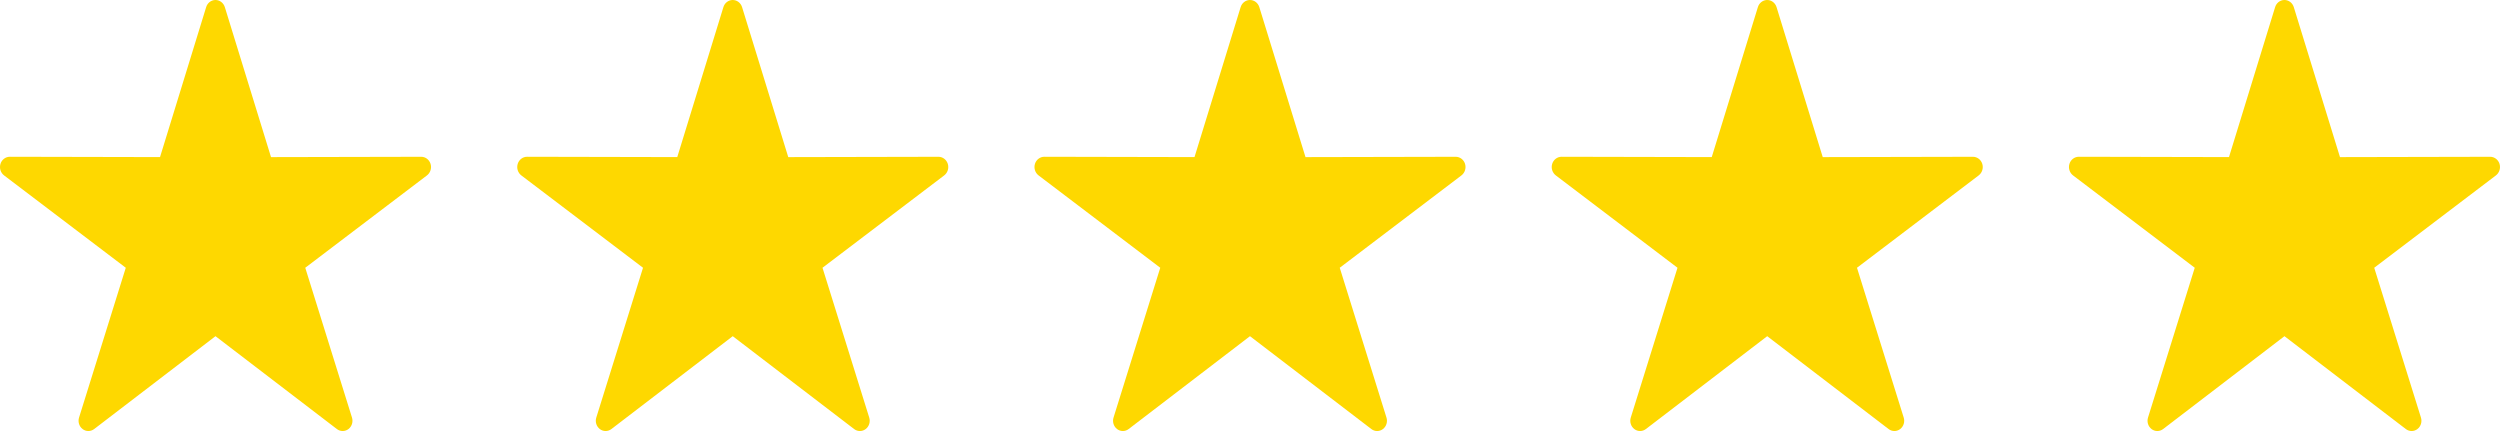
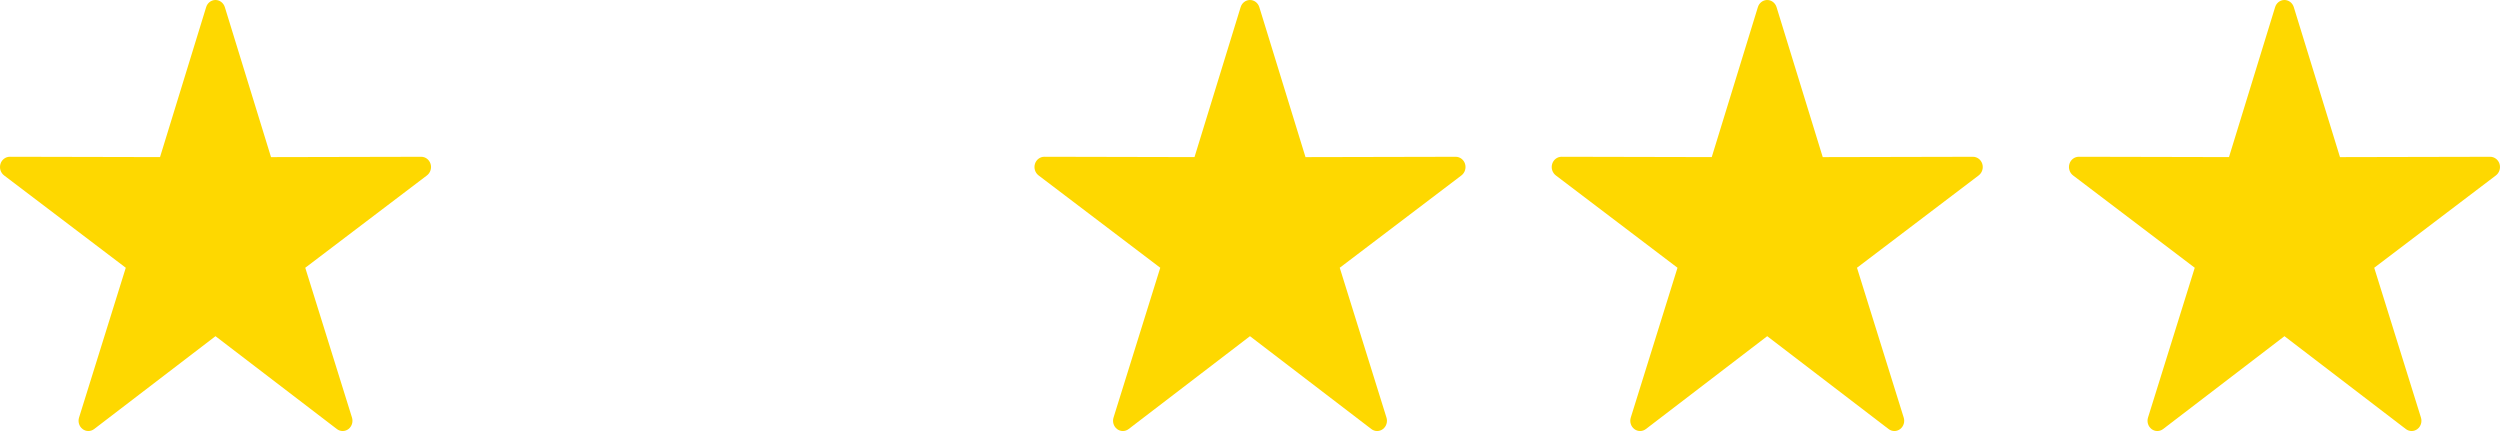
<svg xmlns="http://www.w3.org/2000/svg" width="116px" height="20px" viewBox="0 0 116 20" version="1.1">
  <title>Group 33</title>
  <g id="Page-2" stroke="none" stroke-width="1" fill="none" fill-rule="evenodd">
    <g id="Start-/-Landingpage" transform="translate(-320, -9713)" fill="#FED800" fill-rule="nonzero">
      <g id="Testimonials" transform="translate(-1, 9425)">
        <g id="Group-19" transform="translate(297, 264)">
          <g id="Stars" transform="translate(24, 24)">
            <g id="icons/20px/starYellow">
              <path d="M9.566,0.33 L7.425,7.289 L0.456,7.274 C0.259,7.274 0.083,7.407 0.022,7.603 C-0.039,7.801 0.029,8.016 0.188,8.138 L5.836,12.424 L3.668,19.375 C3.606,19.571 3.673,19.787 3.833,19.909 C3.992,20.03 4.208,20.03 4.367,19.909 L9.999,15.599 L15.633,19.909 C15.792,20.03 16.008,20.03 16.167,19.909 C16.327,19.787 16.394,19.571 16.332,19.375 L14.164,12.424 L19.812,8.138 C19.971,8.016 20.039,7.801 19.978,7.603 C19.916,7.407 19.741,7.274 19.544,7.275 L12.575,7.29 L10.432,0.331 L10.432,0.33 C10.368,0.126 10.184,-0.008 9.98,0 C9.79,0.009 9.624,0.14 9.566,0.33 Z" id="Path" />
            </g>
            <g id="icons/20px/starYellow" transform="translate(24, 0)">
-               <path d="M9.566,0.33 L7.425,7.289 L0.456,7.274 C0.259,7.274 0.083,7.407 0.022,7.603 C-0.039,7.801 0.029,8.016 0.188,8.138 L5.836,12.424 L3.668,19.375 C3.606,19.571 3.673,19.787 3.833,19.909 C3.992,20.03 4.208,20.03 4.367,19.909 L9.999,15.599 L15.633,19.909 C15.792,20.03 16.008,20.03 16.167,19.909 C16.327,19.787 16.394,19.571 16.332,19.375 L14.164,12.424 L19.812,8.138 C19.971,8.016 20.039,7.801 19.978,7.603 C19.916,7.407 19.741,7.274 19.544,7.275 L12.575,7.29 L10.432,0.331 L10.432,0.33 C10.368,0.126 10.184,-0.008 9.98,0 C9.79,0.009 9.624,0.14 9.566,0.33 Z" id="Path" />
-             </g>
+               </g>
            <g id="icons/20px/starYellow" transform="translate(48, 0)">
              <path d="M9.566,0.33 L7.425,7.289 L0.456,7.274 C0.259,7.274 0.083,7.407 0.022,7.603 C-0.039,7.801 0.029,8.016 0.188,8.138 L5.836,12.424 L3.668,19.375 C3.606,19.571 3.673,19.787 3.833,19.909 C3.992,20.03 4.208,20.03 4.367,19.909 L9.999,15.599 L15.633,19.909 C15.792,20.03 16.008,20.03 16.167,19.909 C16.327,19.787 16.394,19.571 16.332,19.375 L14.164,12.424 L19.812,8.138 C19.971,8.016 20.039,7.801 19.978,7.603 C19.916,7.407 19.741,7.274 19.544,7.275 L12.575,7.29 L10.432,0.331 L10.432,0.33 C10.368,0.126 10.184,-0.008 9.98,0 C9.79,0.009 9.624,0.14 9.566,0.33 Z" id="Path" />
            </g>
            <g id="icons/20px/starYellow" transform="translate(72, 0)">
              <path d="M9.566,0.33 L7.425,7.289 L0.456,7.274 C0.259,7.274 0.083,7.407 0.022,7.603 C-0.039,7.801 0.029,8.016 0.188,8.138 L5.836,12.424 L3.668,19.375 C3.606,19.571 3.673,19.787 3.833,19.909 C3.992,20.03 4.208,20.03 4.367,19.909 L9.999,15.599 L15.633,19.909 C15.792,20.03 16.008,20.03 16.167,19.909 C16.327,19.787 16.394,19.571 16.332,19.375 L14.164,12.424 L19.812,8.138 C19.971,8.016 20.039,7.801 19.978,7.603 C19.916,7.407 19.741,7.274 19.544,7.275 L12.575,7.29 L10.432,0.331 L10.432,0.33 C10.368,0.126 10.184,-0.008 9.98,0 C9.79,0.009 9.624,0.14 9.566,0.33 Z" id="Path" />
            </g>
            <g id="icons/20px/starYellow" transform="translate(96, 0)">
              <path d="M9.566,0.33 L7.425,7.289 L0.456,7.274 C0.259,7.274 0.083,7.407 0.022,7.603 C-0.039,7.801 0.029,8.016 0.188,8.138 L5.836,12.424 L3.668,19.375 C3.606,19.571 3.673,19.787 3.833,19.909 C3.992,20.03 4.208,20.03 4.367,19.909 L9.999,15.599 L15.633,19.909 C15.792,20.03 16.008,20.03 16.167,19.909 C16.327,19.787 16.394,19.571 16.332,19.375 L14.164,12.424 L19.812,8.138 C19.971,8.016 20.039,7.801 19.978,7.603 C19.916,7.407 19.741,7.274 19.544,7.275 L12.575,7.29 L10.432,0.331 L10.432,0.33 C10.368,0.126 10.184,-0.008 9.98,0 C9.79,0.009 9.624,0.14 9.566,0.33 Z" id="Path" />
            </g>
          </g>
        </g>
      </g>
    </g>
  </g>
</svg>